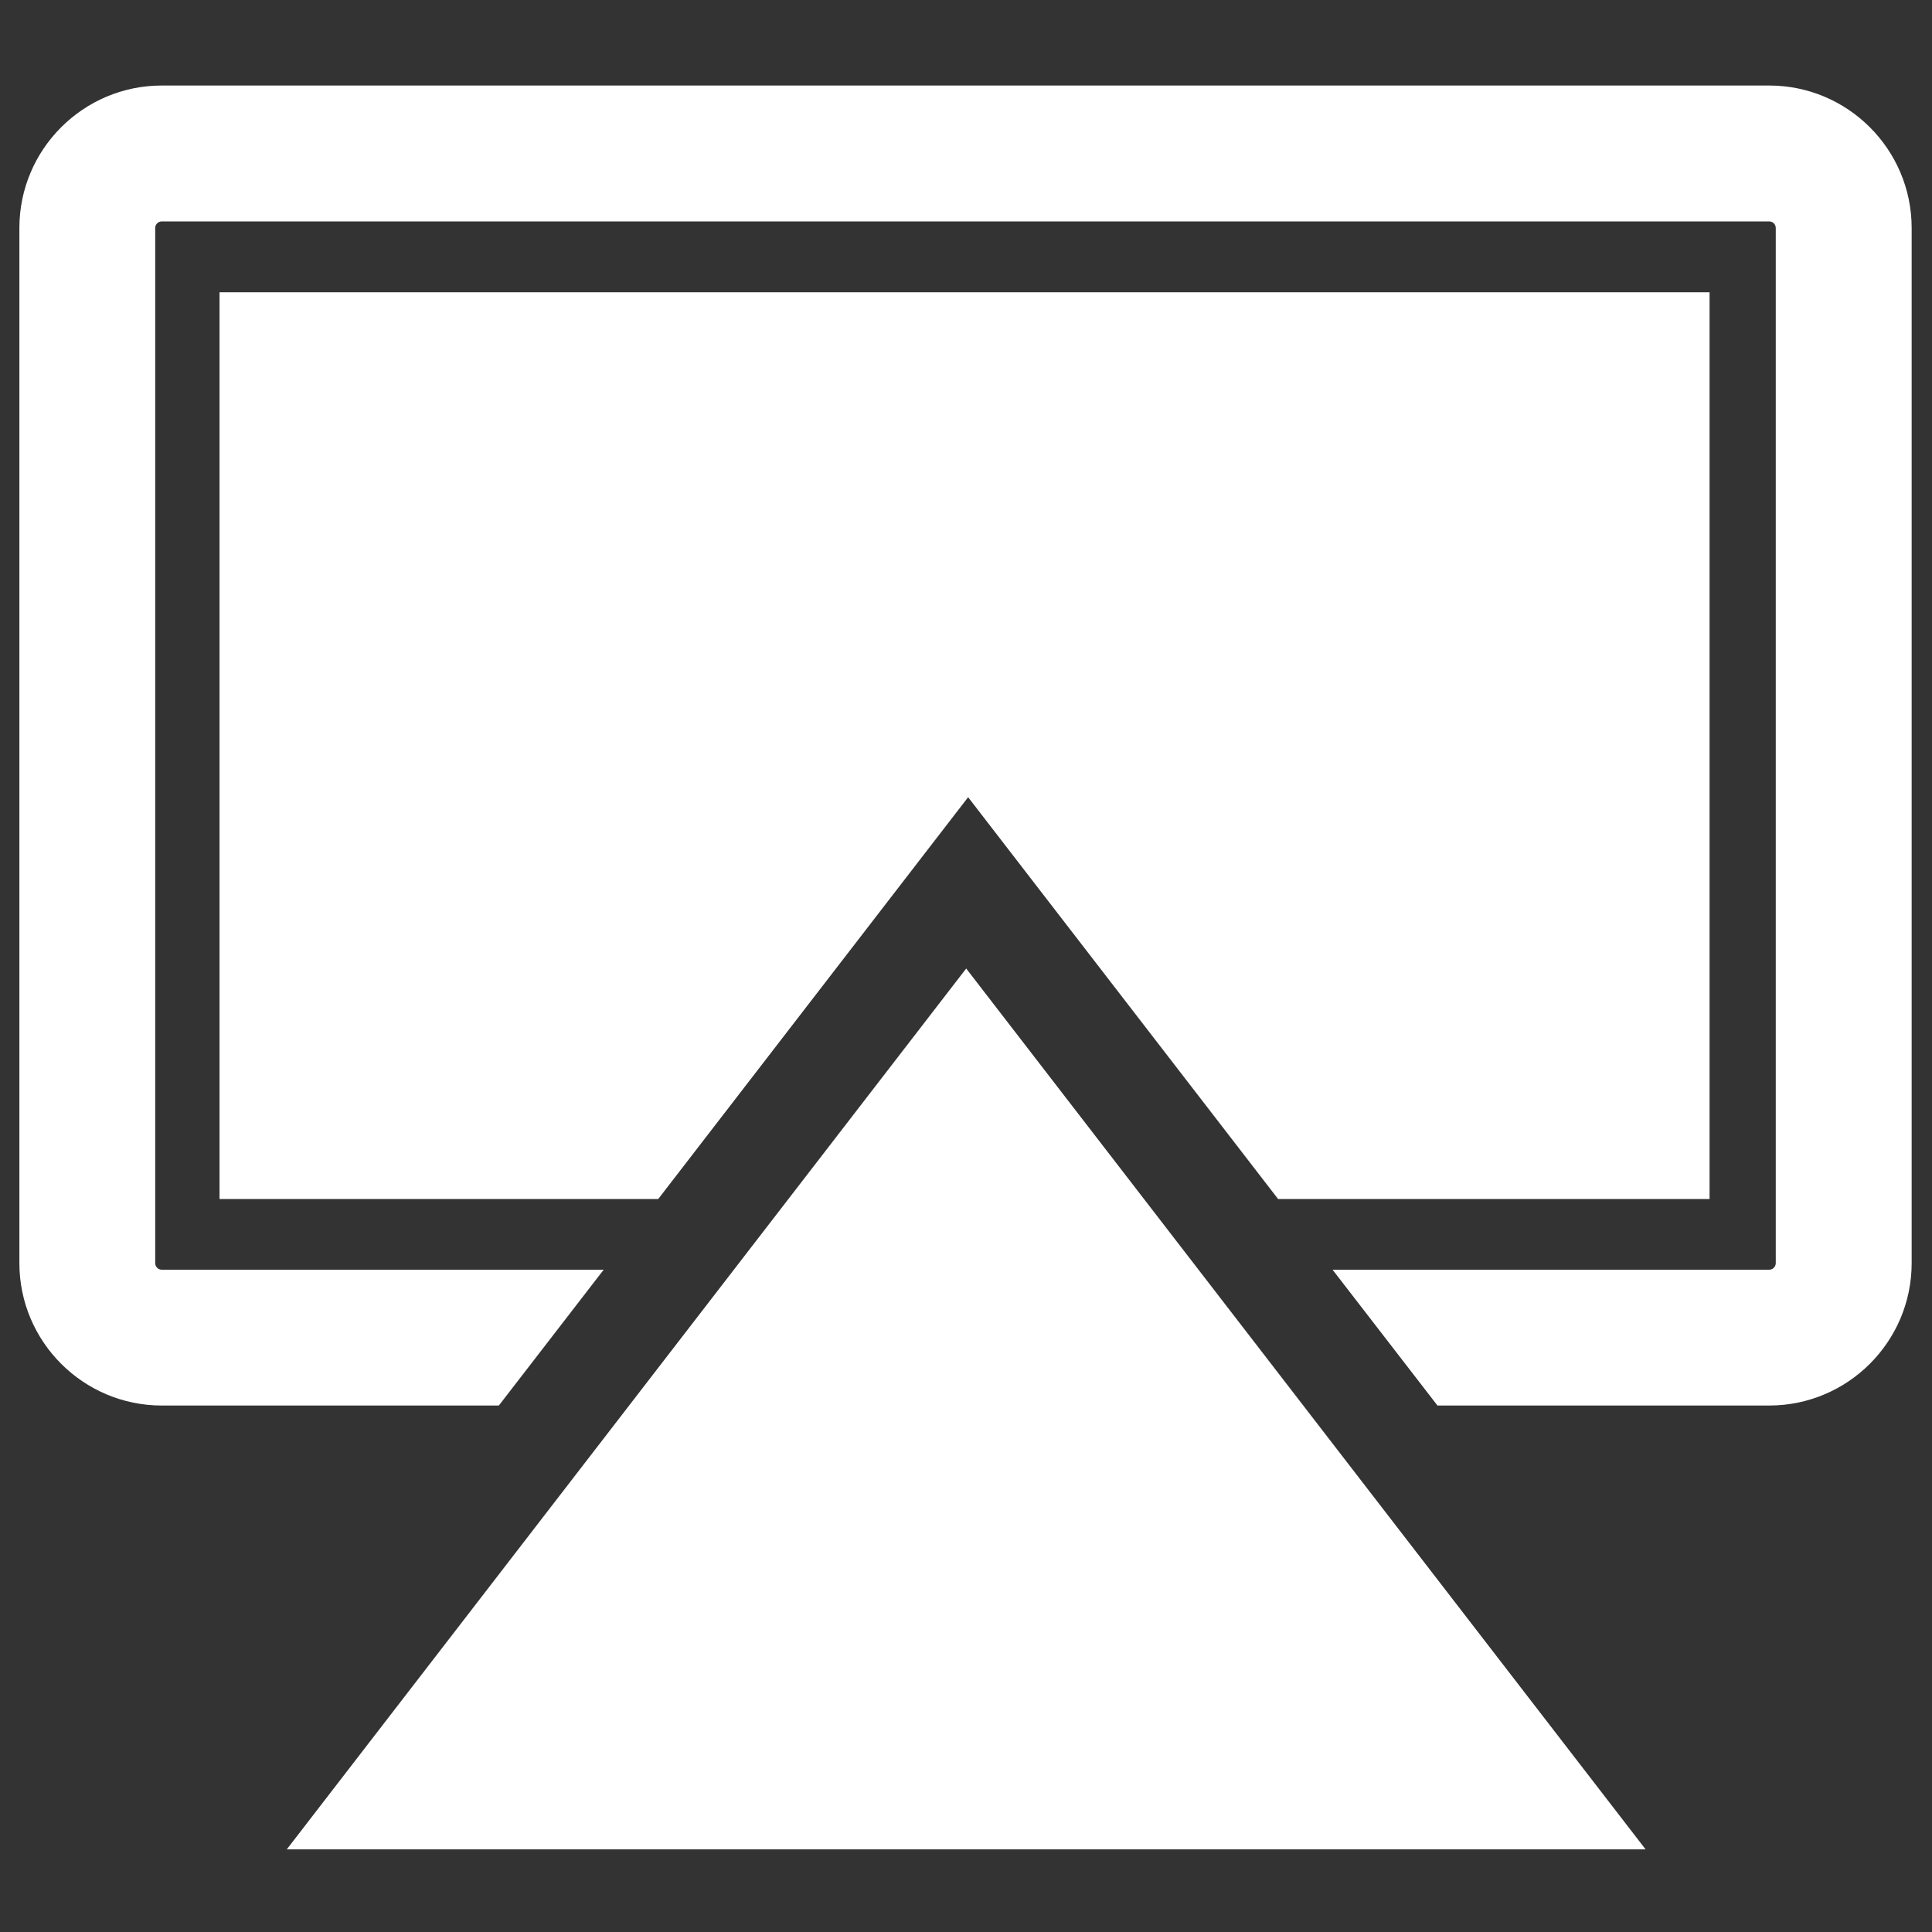
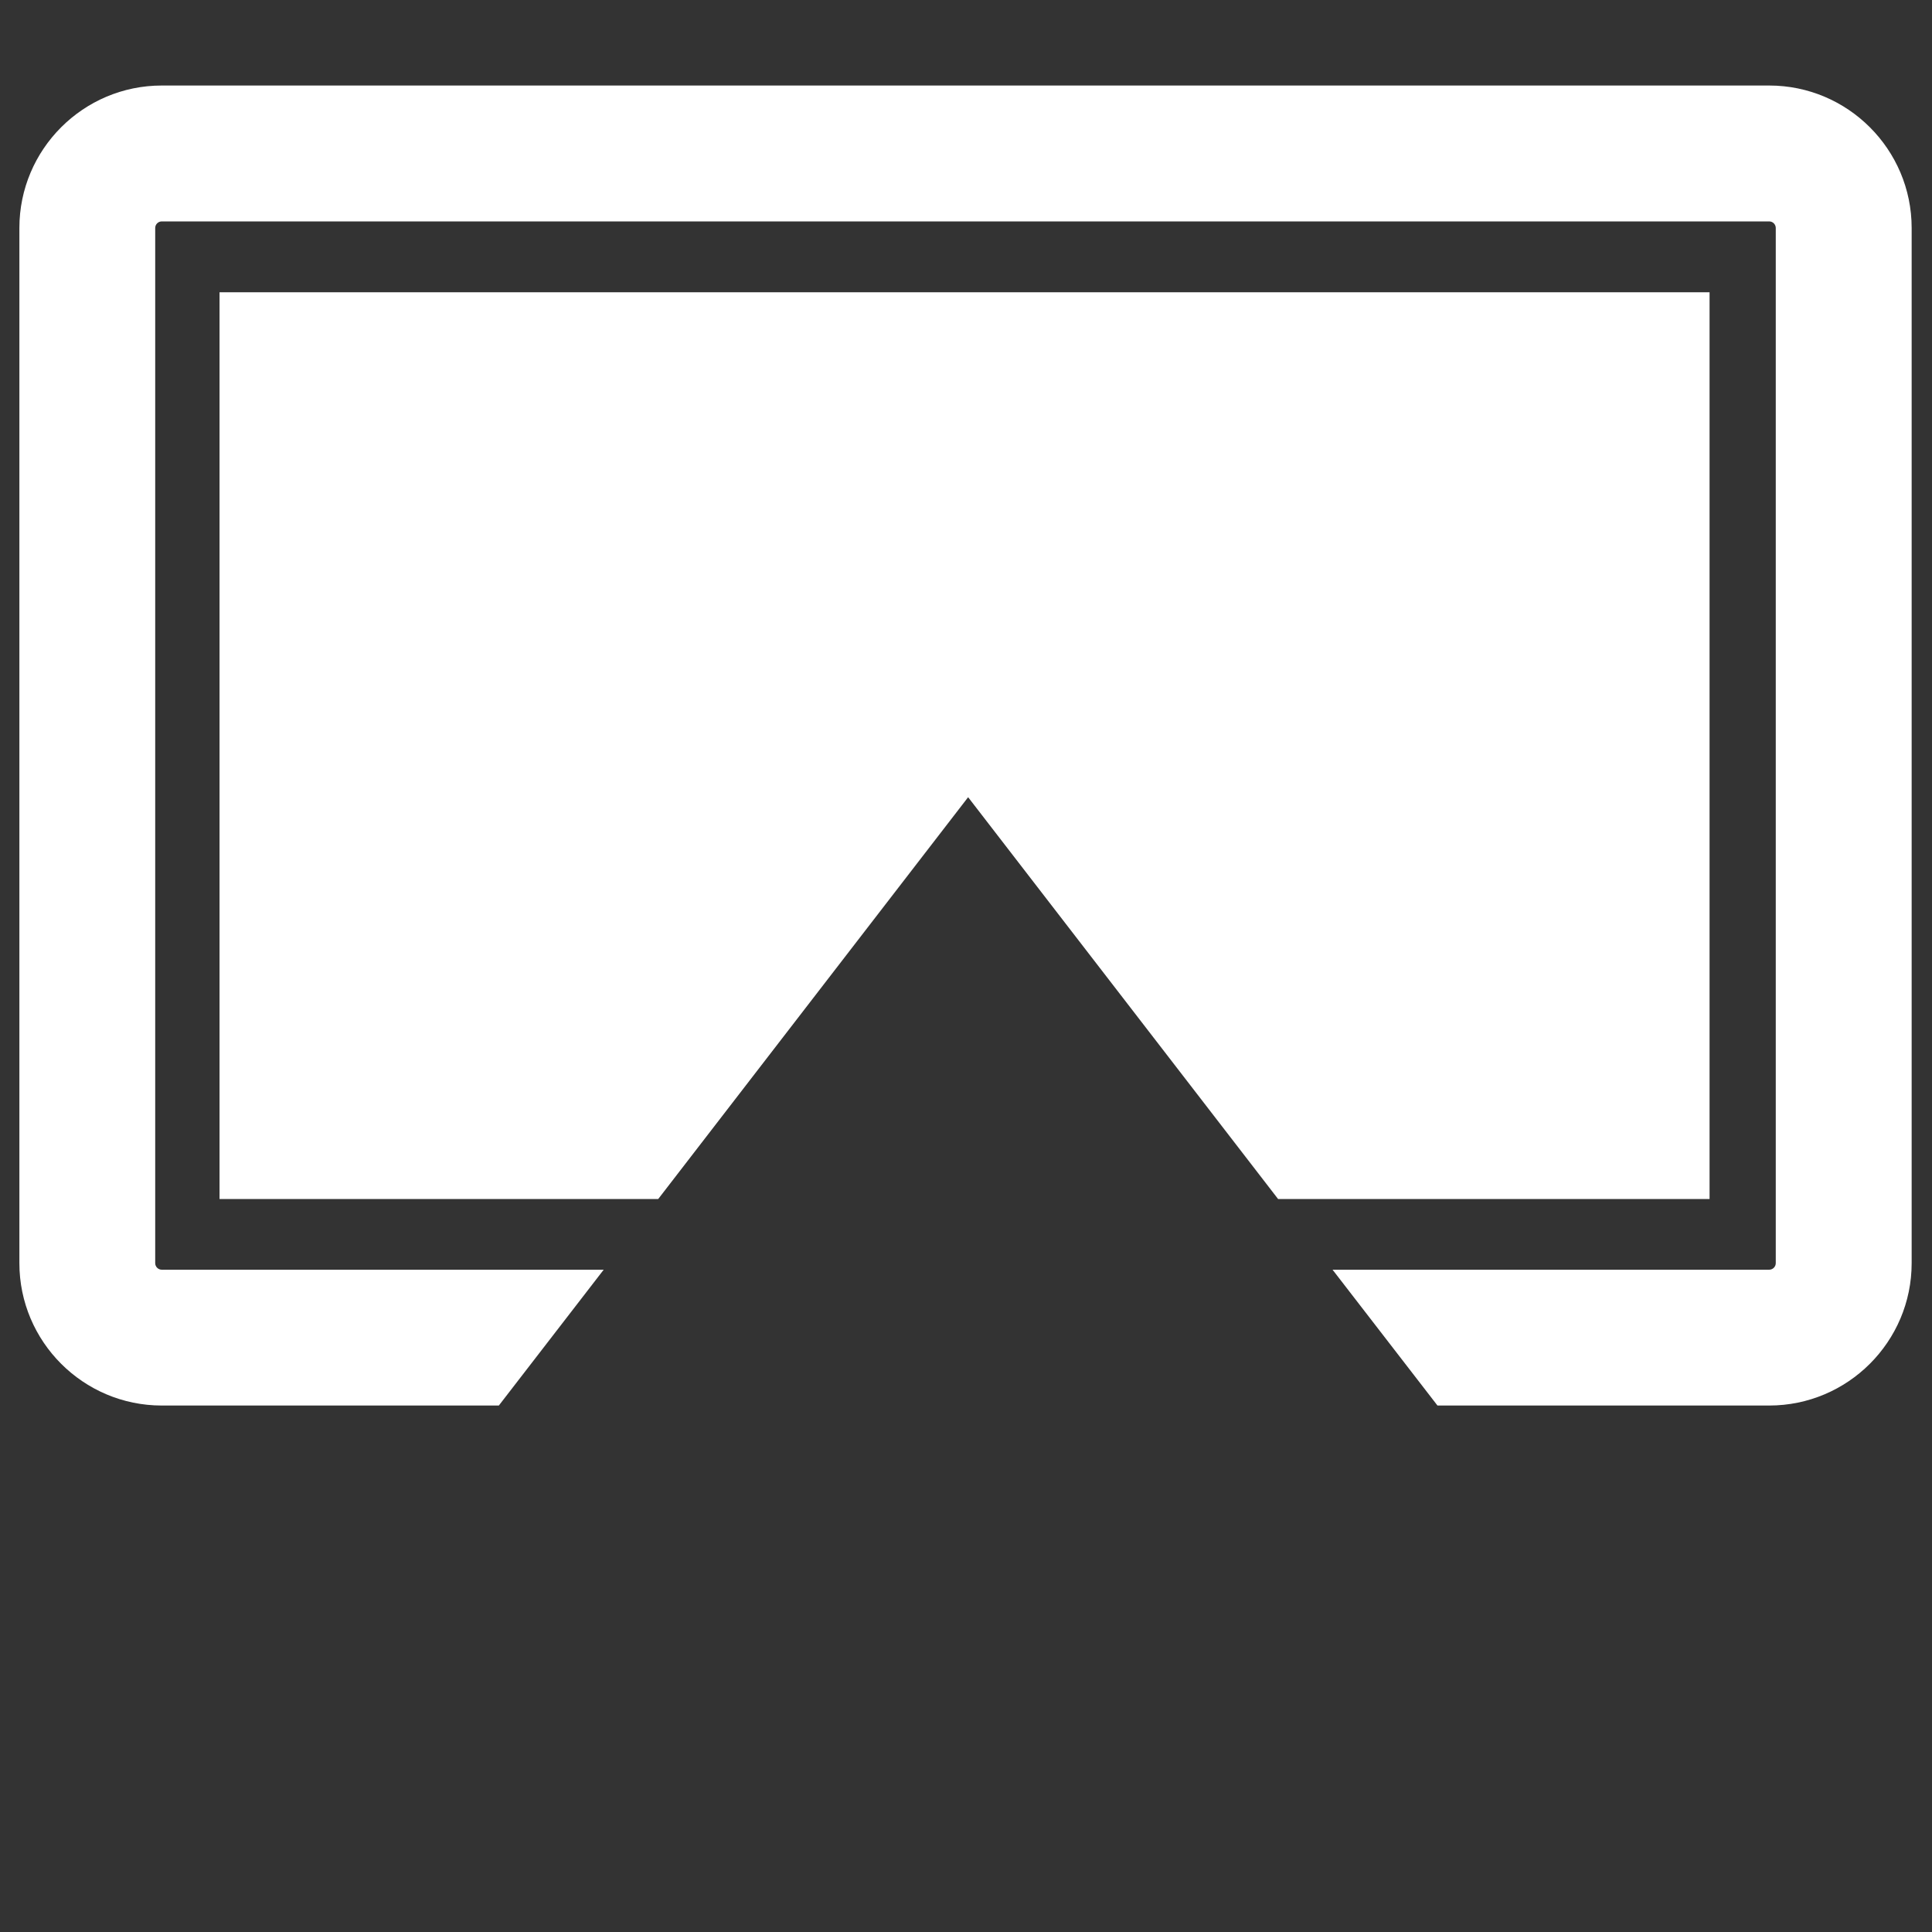
<svg xmlns="http://www.w3.org/2000/svg" width="30" height="30" viewBox="0 0 30 30" fill="none">
  <rect x="0" y="0" width="30" height="30" fill="#333333" stroke="none" />
-   <path d="M15.003 15.039L25.553 28.717H4.453L15.003 15.039Z" fill="#ffffff" />
  <path d="M27.472 1.328H2.512C1.293 1.328 0.301 2.32 0.301 3.54V19.614C0.301 20.833 1.293 21.825 2.512 21.825H7.746L9.374 19.716H2.512C2.456 19.716 2.41 19.67 2.41 19.614V3.54C2.41 3.484 2.456 3.438 2.512 3.438H27.472C27.528 3.438 27.574 3.484 27.574 3.54V19.614C27.574 19.67 27.528 19.716 27.472 19.716H20.692L22.321 21.825H27.472C28.692 21.825 29.684 20.833 29.684 19.614V3.54C29.684 2.32 28.692 1.328 27.472 1.328ZM26.546 4.538H3.409V18.618H10.221L15.033 12.379L19.846 18.618H26.546V4.538Z" fill="#ffffff" />
</svg>